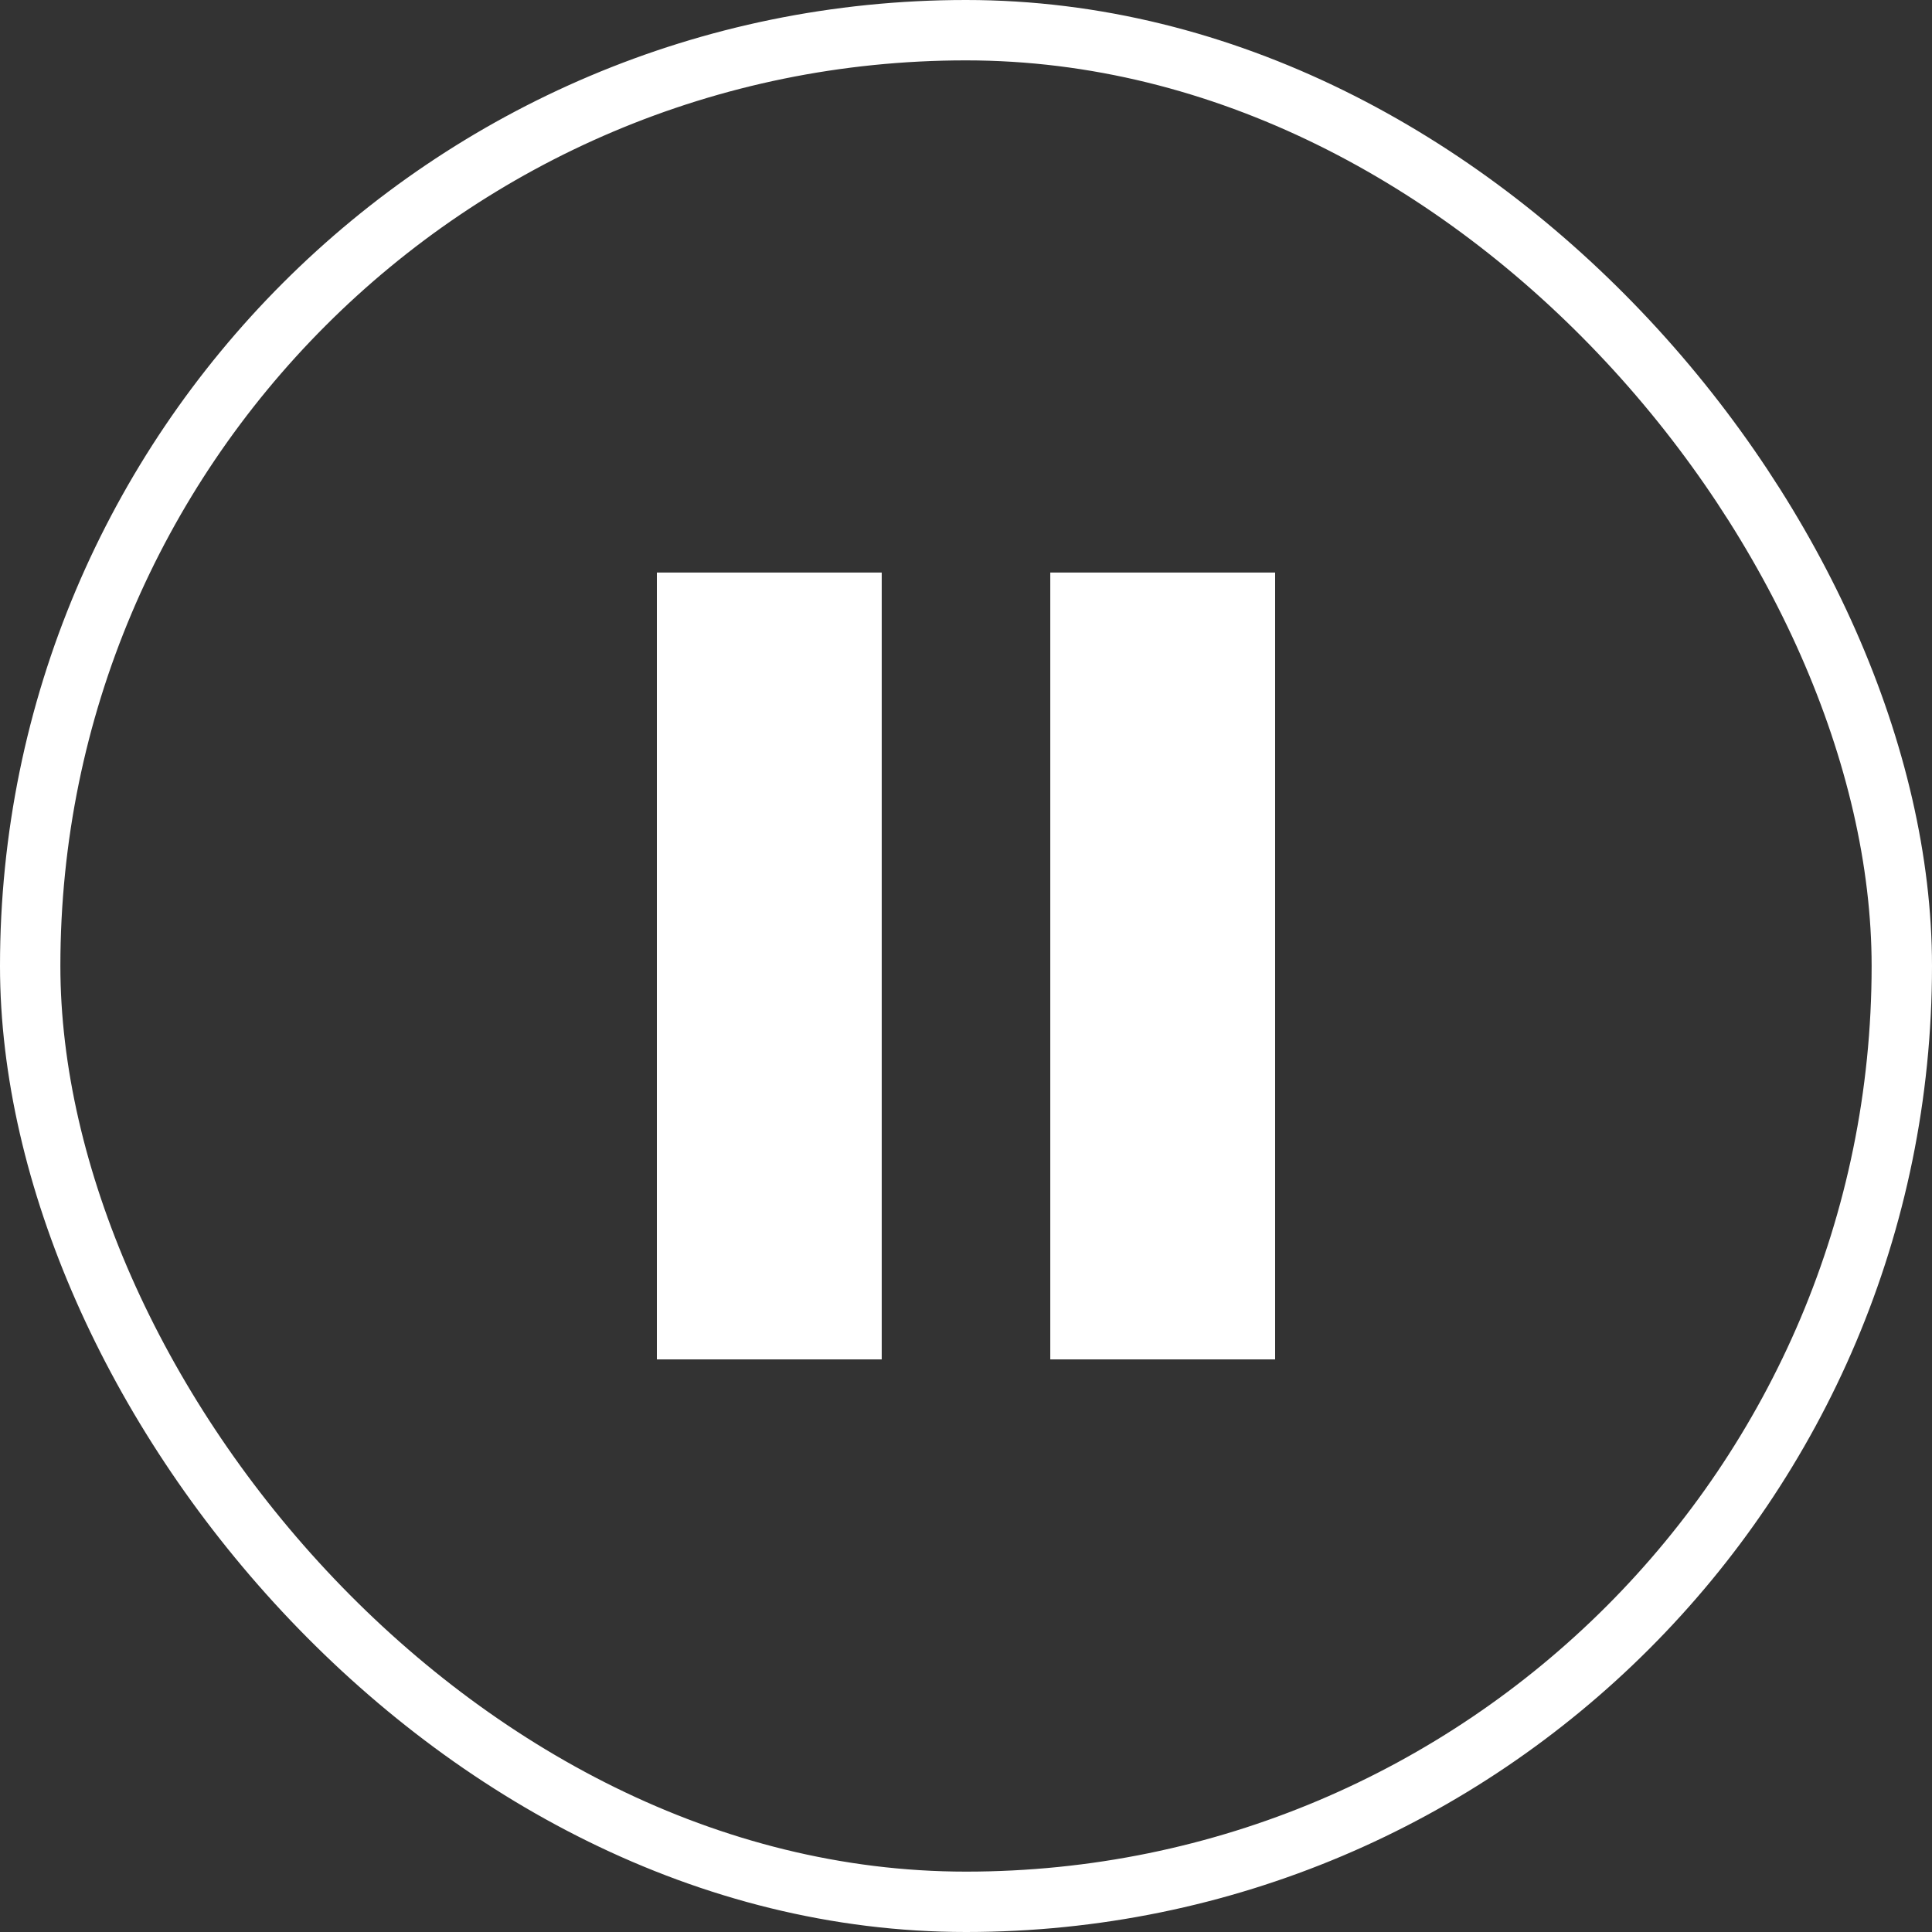
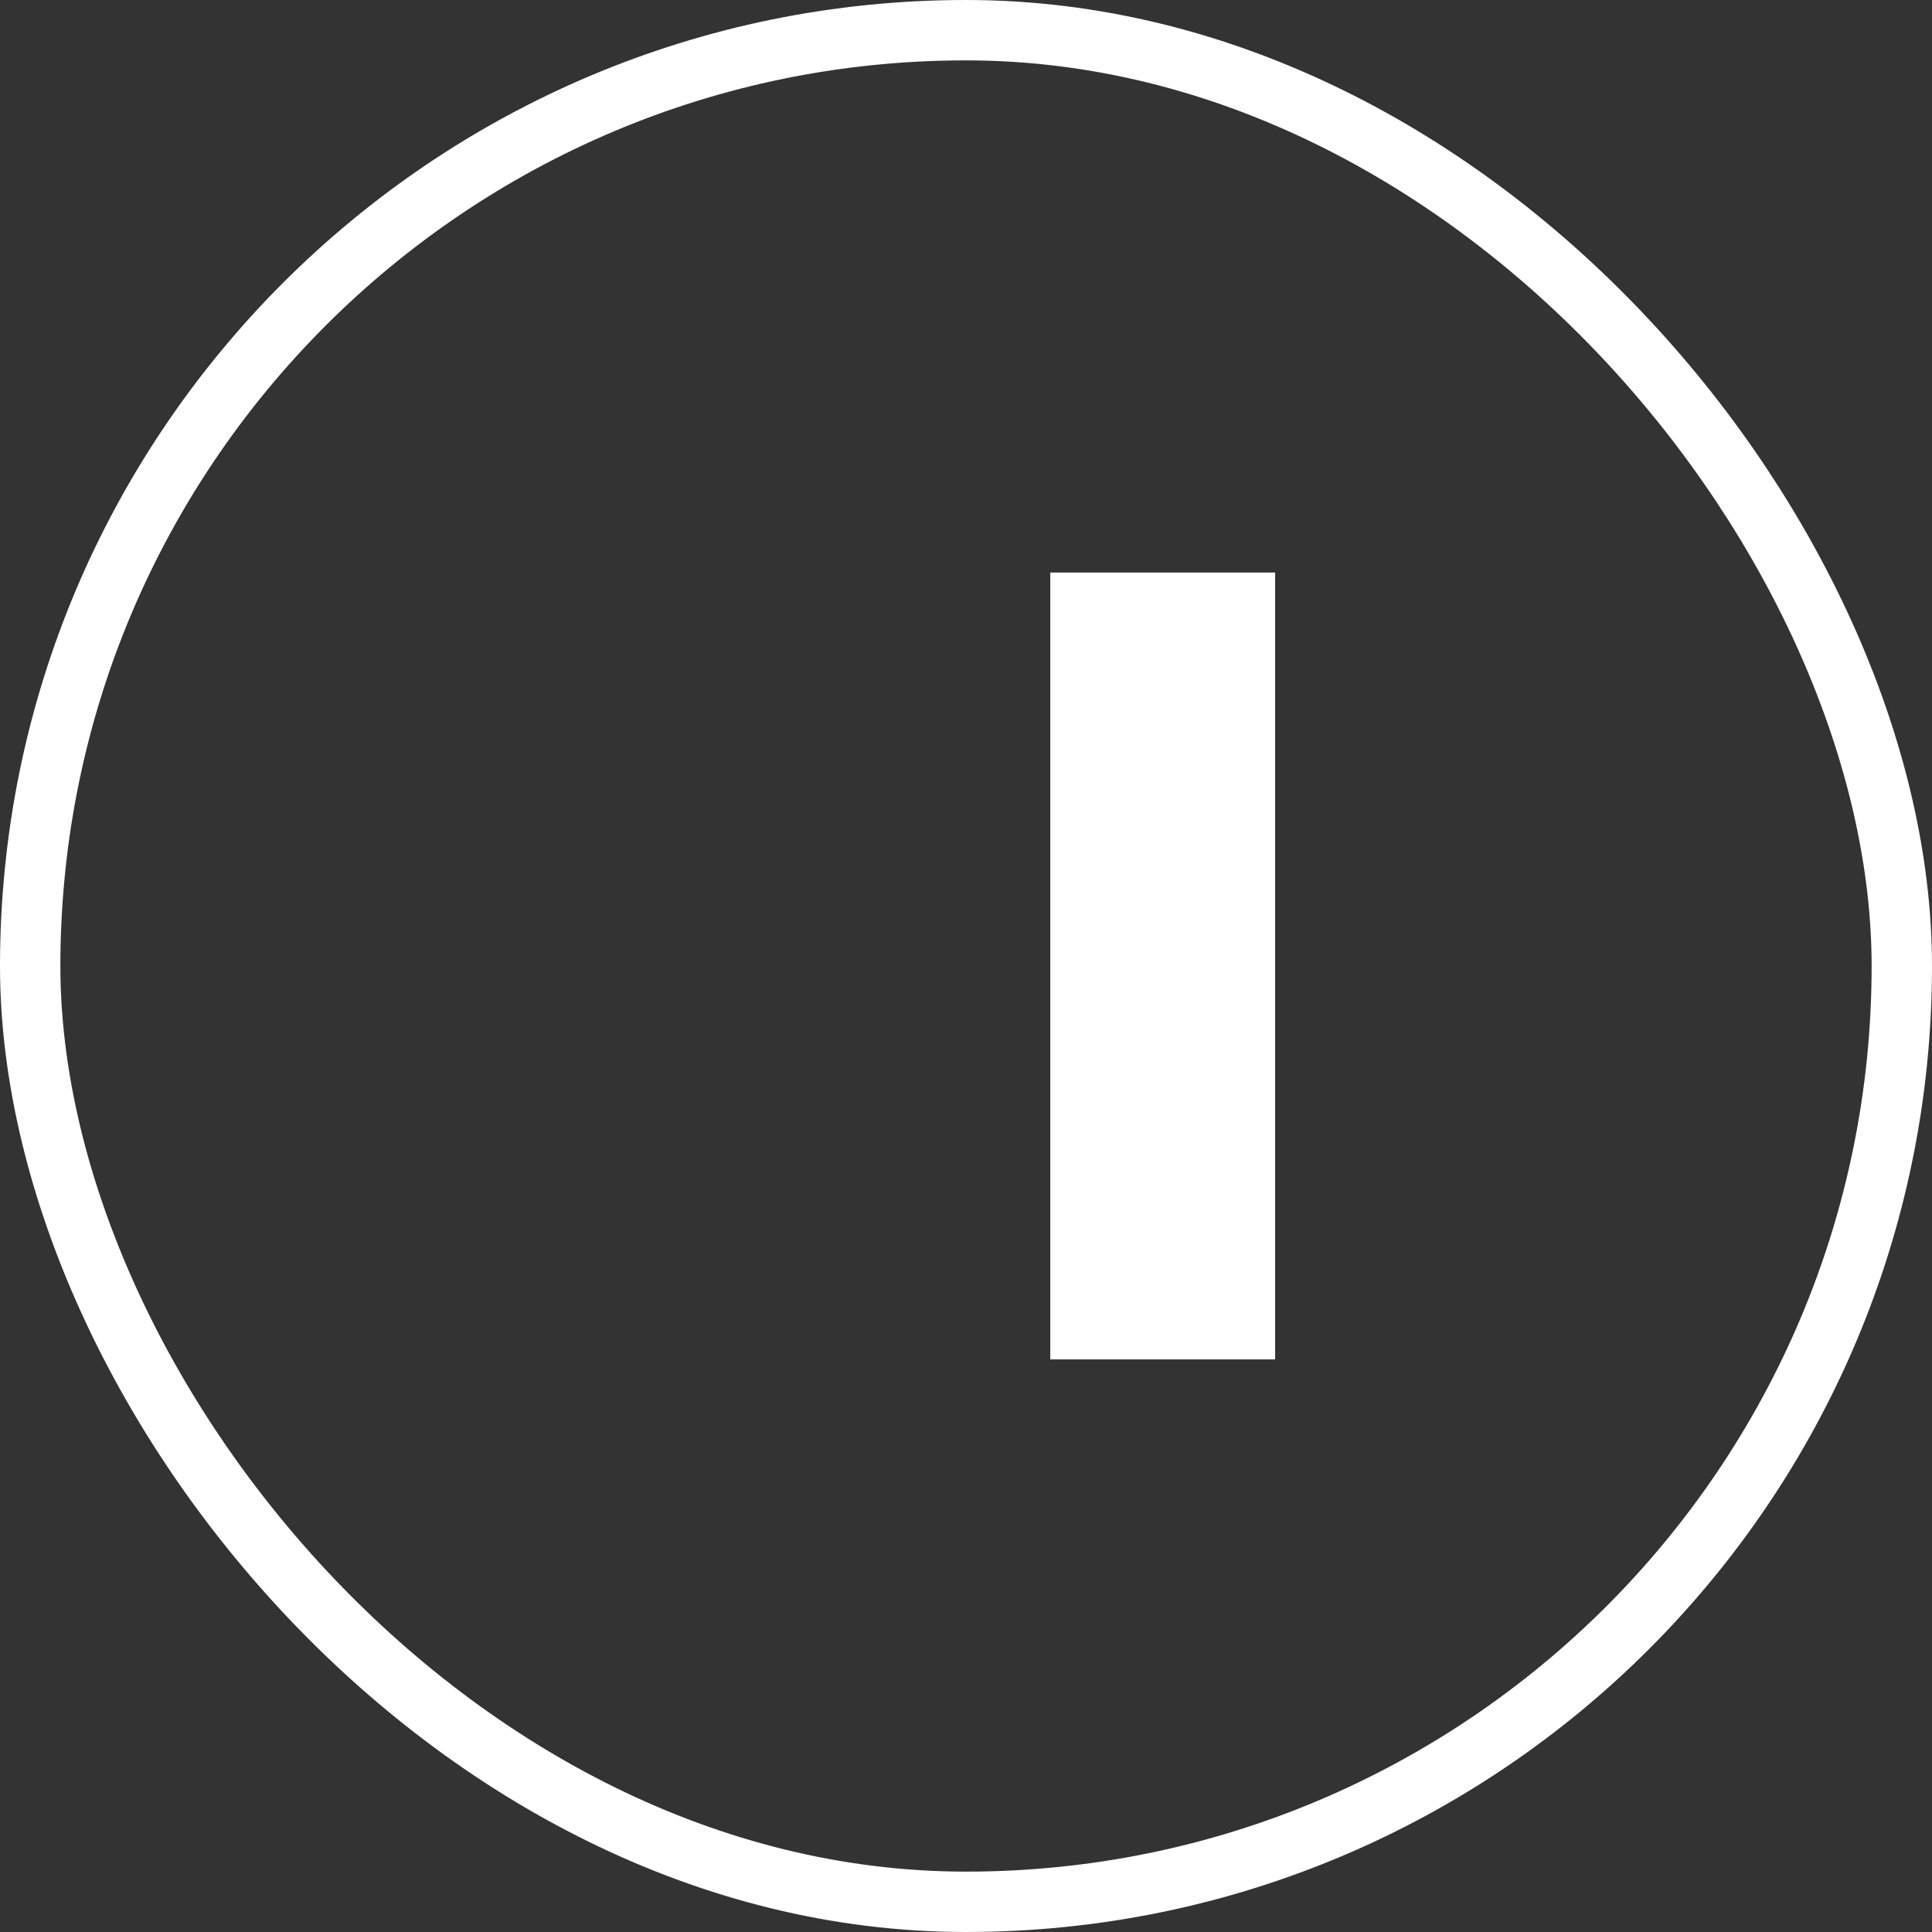
<svg xmlns="http://www.w3.org/2000/svg" width="32" height="32" viewBox="0 0 32 32" fill="none">
  <rect x="0" y="0" width="32" height="32" fill="#333333" stroke="none" />
  <rect x="0.5" y="0.5" width="31" height="31" rx="15.5" stroke="white" />
-   <path d="M10.88 9.483H14.604V22.516H10.88V9.483Z" fill="white" />
  <path d="M17.396 9.483H21.12V22.516H17.396V9.483Z" fill="white" />
</svg>